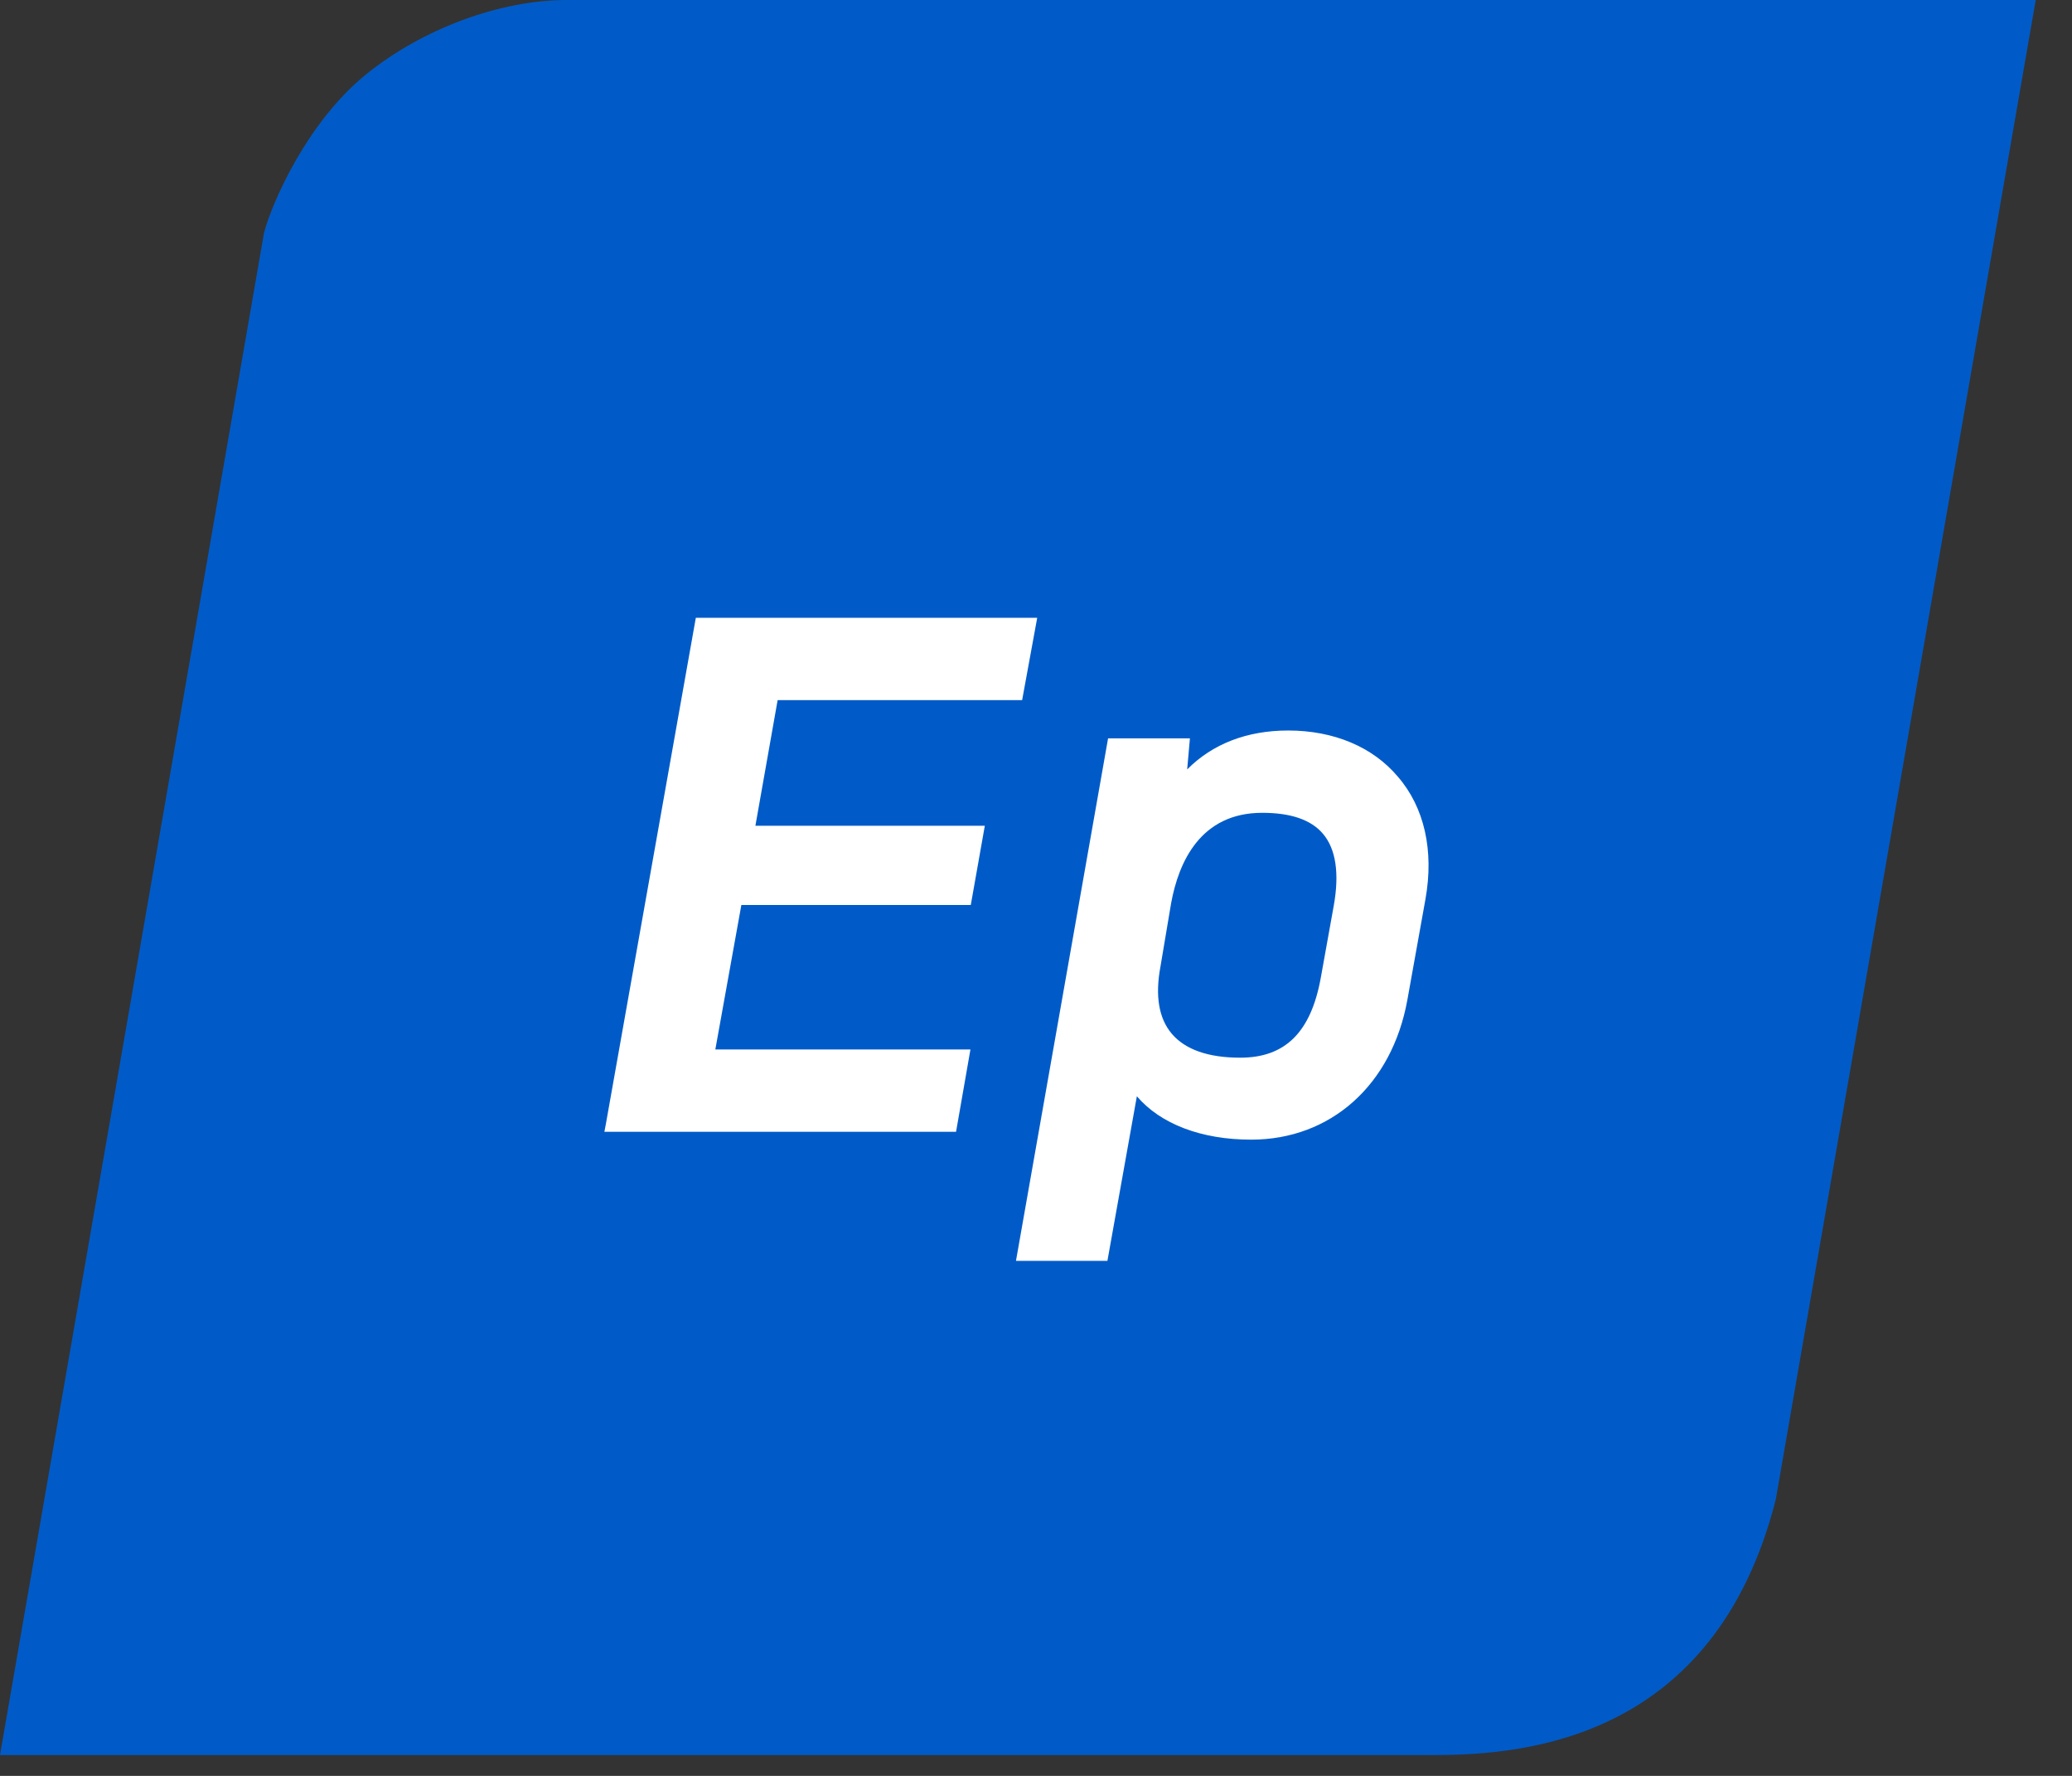
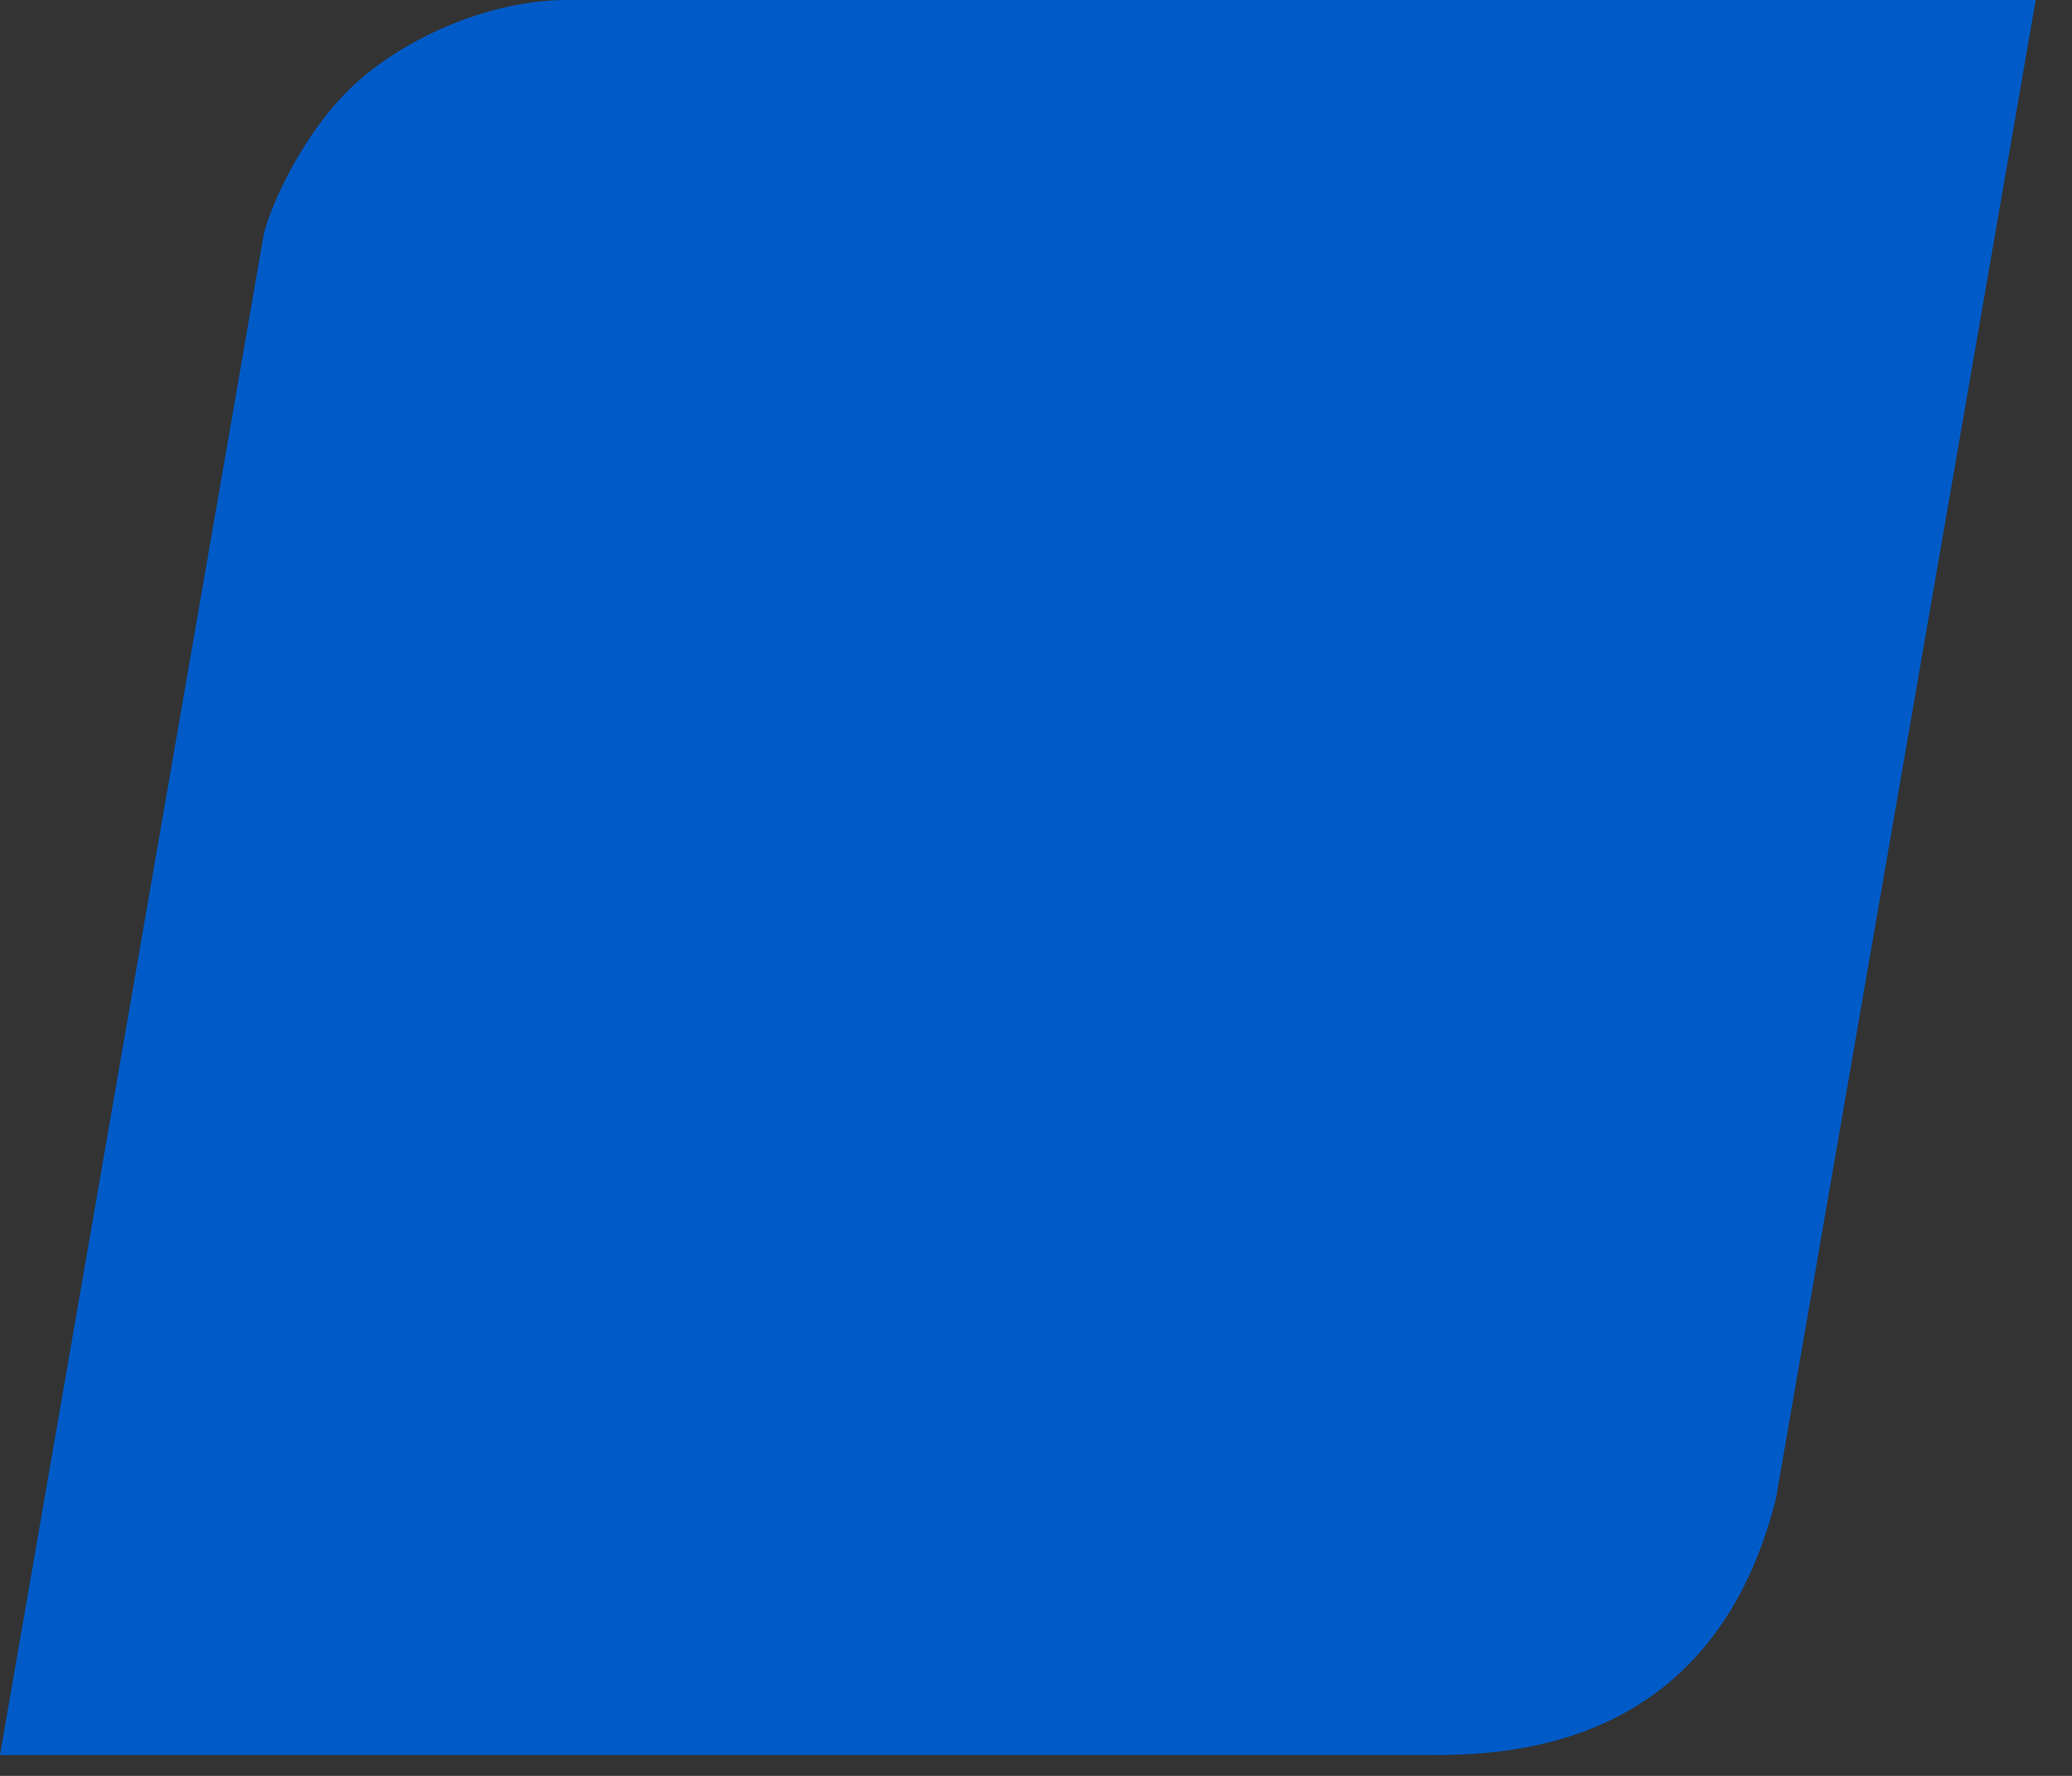
<svg xmlns="http://www.w3.org/2000/svg" width="84" height="72" viewBox="0 0 84 72" fill="none">
  <rect x="0" y="0" width="84" height="72" fill="#333333" stroke="none" />
  <path d="M22.975 0C20.254 0 17.117 1.177 14.854 3.005C12.452 4.943 11.022 8.225 10.703 9.443L0 71.155H58.138C61.831 71.155 69.522 70.532 71.993 60.785L82.529 0H22.975Z" fill="#005BC8" />
-   <path fill-rule="evenodd" clip-rule="evenodd" d="M30.055 36.692H39.356L39.925 33.48H30.624L31.526 28.385H41.438L42.049 25.048H28.209L24.558 45.595L24.502 45.886H38.759L39.342 42.549H29L30.055 36.692ZM57.791 36.443L57.055 40.541C56.431 43.989 53.946 46.205 50.725 46.205C48.698 46.205 47.046 45.568 46.089 44.446L44.895 51.12H41.188L44.922 29.935H48.24L48.129 31.195C49.157 30.157 50.559 29.617 52.224 29.617C54.071 29.617 55.653 30.282 56.667 31.486C57.749 32.732 58.138 34.491 57.791 36.443ZM51.169 32.954C48.671 32.954 47.782 34.948 47.477 36.623L47.046 39.185C46.824 40.375 46.977 41.289 47.505 41.912C48.046 42.549 48.976 42.882 50.281 42.882C52.099 42.882 53.141 41.857 53.543 39.655L54.071 36.72C54.307 35.405 54.154 34.422 53.64 33.812C53.155 33.231 52.322 32.954 51.169 32.954Z" fill="white" />
</svg>